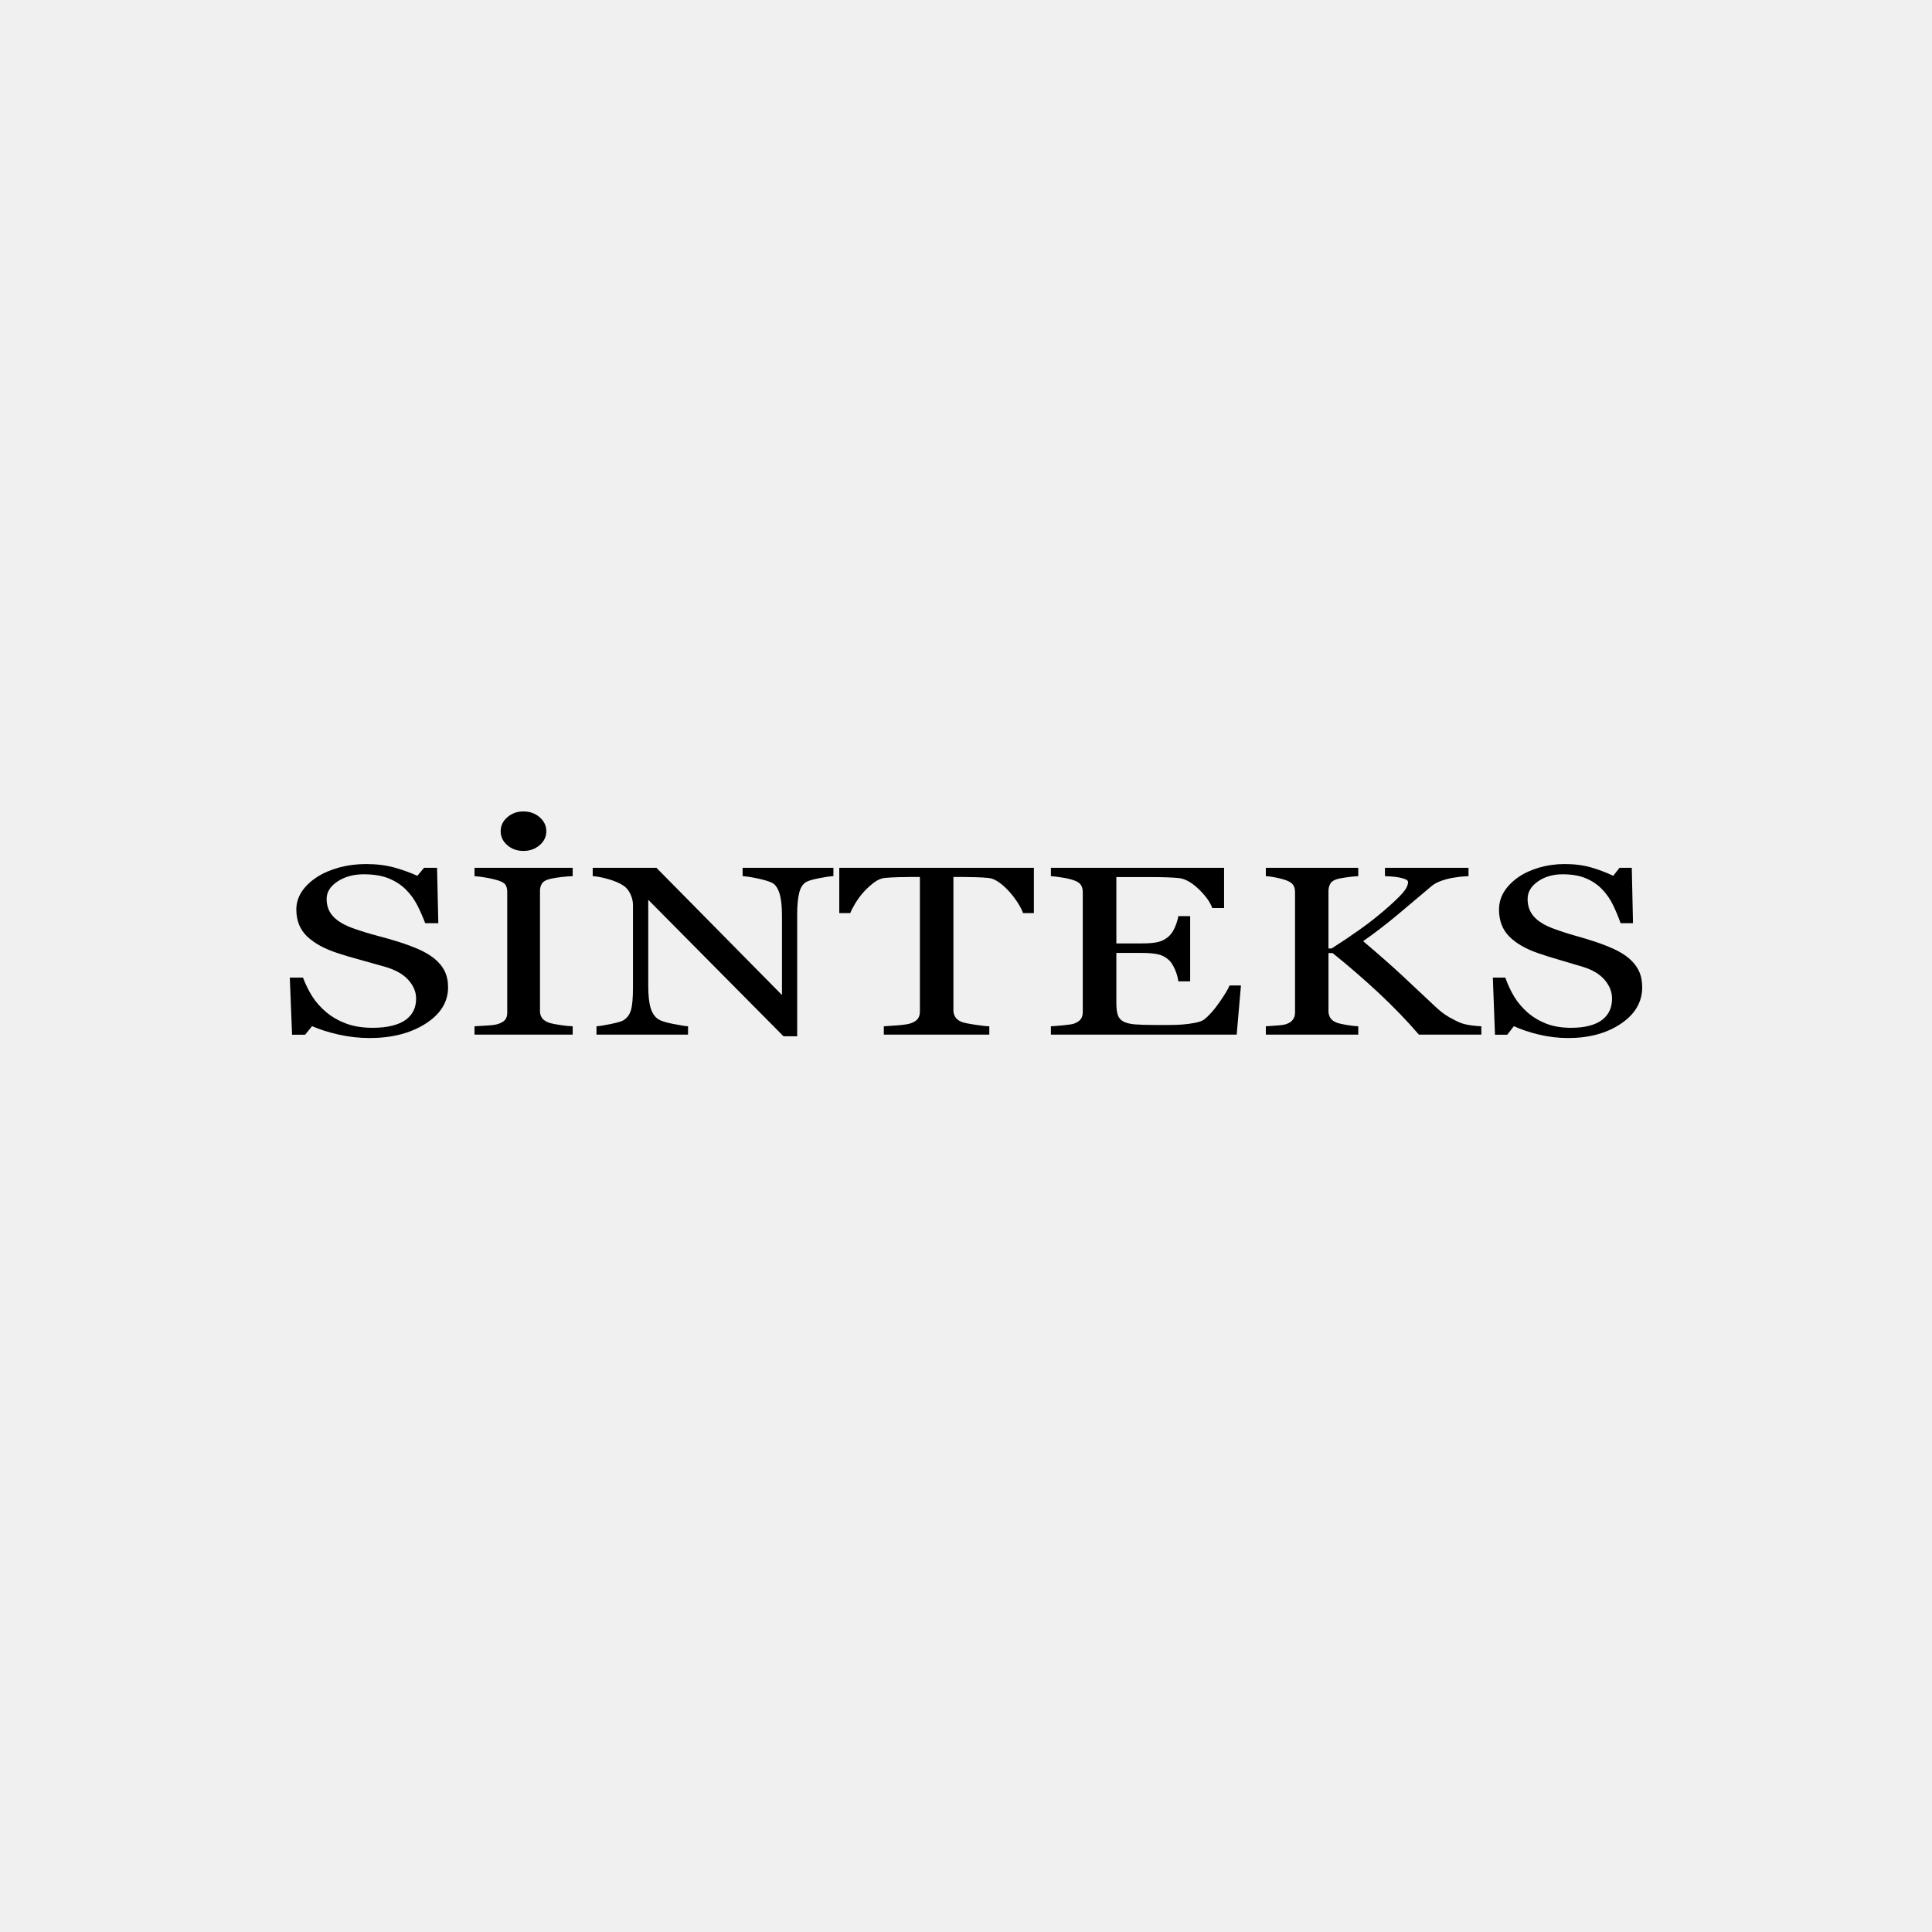
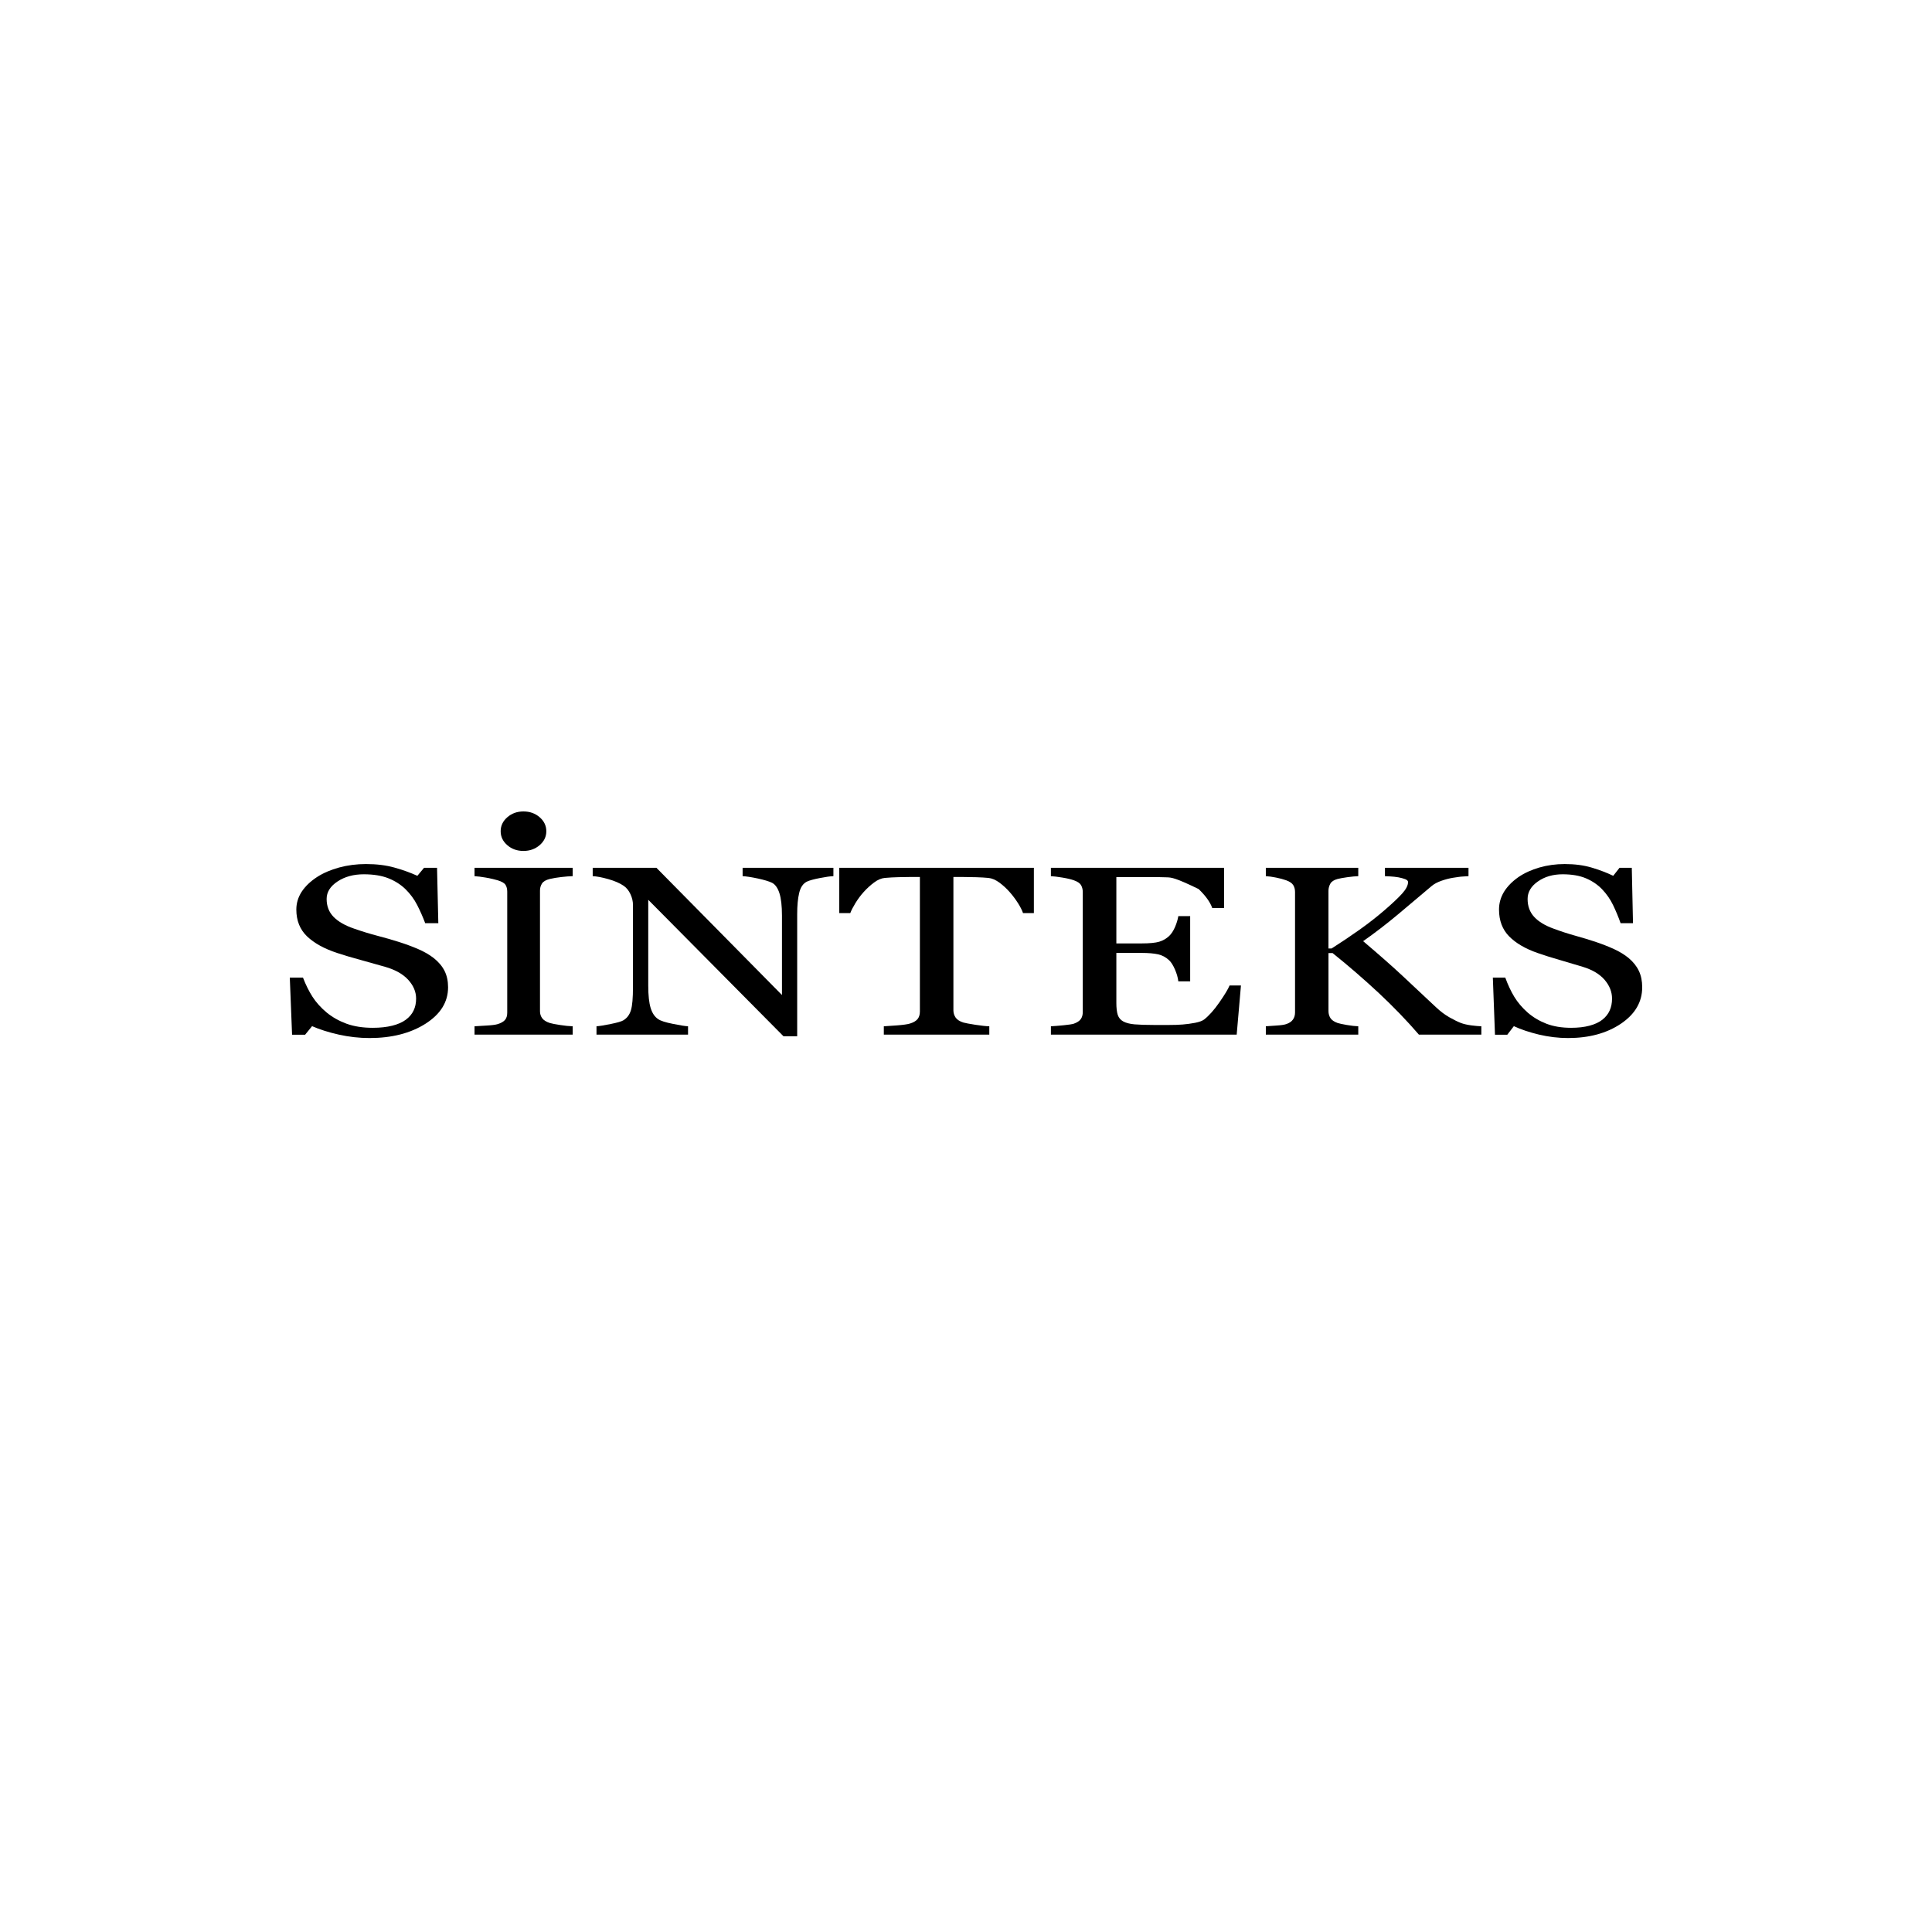
<svg xmlns="http://www.w3.org/2000/svg" width="500" height="500" viewBox="0 0 500 500" fill="none">
-   <rect width="500" height="500" fill="#F0F0F0" />
  <path fill-rule="evenodd" clip-rule="evenodd" d="M112.263 247.957C113.525 248.965 114.456 250.075 115.059 251.291C115.661 252.496 115.962 253.897 115.962 255.497C115.962 259.319 114.013 262.454 110.127 264.936C106.227 267.409 101.396 268.644 95.633 268.644C92.966 268.644 90.313 268.342 87.648 267.751C84.995 267.148 82.702 266.422 80.765 265.57L78.957 267.792H75.589L75 253.004H78.412C79.113 254.832 79.932 256.484 80.864 257.947C81.809 259.422 83.042 260.792 84.577 262.07C86.04 263.264 87.745 264.22 89.681 264.936C91.63 265.642 93.897 265.995 96.464 265.995C98.398 265.995 100.091 265.808 101.525 265.445C102.973 265.082 104.149 264.563 105.037 263.898C105.94 263.223 106.601 262.444 107.029 261.541C107.475 260.638 107.688 259.598 107.688 258.425C107.688 256.701 107.015 255.091 105.667 253.595C104.319 252.11 102.327 250.977 99.66 250.21C97.838 249.681 95.76 249.098 93.409 248.456C91.058 247.822 89.021 247.211 87.316 246.648C83.947 245.547 81.337 244.115 79.472 242.338C77.624 240.561 76.691 238.247 76.691 235.391C76.691 233.75 77.15 232.213 78.067 230.79C78.999 229.378 80.318 228.11 82.025 226.99C83.645 225.942 85.566 225.111 87.773 224.508C89.981 223.915 92.289 223.615 94.697 223.615C97.451 223.615 99.902 223.917 102.081 224.528C104.245 225.131 106.225 225.847 108.016 226.658L109.738 224.592H113.106L113.437 238.922H110.041C109.426 237.271 108.722 235.703 107.961 234.208C107.187 232.702 106.184 231.342 104.951 230.127C103.747 228.953 102.284 228.008 100.549 227.312C98.815 226.617 96.677 226.264 94.154 226.264C91.501 226.264 89.236 226.877 87.357 228.123C85.48 229.358 84.532 230.866 84.532 232.65C84.532 234.519 85.135 236.066 86.337 237.293C87.541 238.518 89.291 239.525 91.6 240.315C93.635 241.031 95.643 241.645 97.621 242.164C99.599 242.672 101.507 243.233 103.355 243.815C105.033 244.345 106.652 244.948 108.201 245.612C109.768 246.285 111.116 247.065 112.263 247.957Z" fill="black" />
  <path fill-rule="evenodd" clip-rule="evenodd" d="M148.209 267.759H122.807V265.599C123.525 265.558 124.557 265.495 125.913 265.412C127.269 265.339 128.219 265.216 128.775 265.049C129.643 264.789 130.281 264.426 130.687 263.97C131.081 263.513 131.272 262.879 131.272 262.07V230.79C131.272 230.084 131.136 229.491 130.837 229.015C130.551 228.537 129.86 228.143 128.775 227.811C127.975 227.573 126.984 227.343 125.777 227.126C124.571 226.918 123.58 226.793 122.807 226.752V224.59H148.209V226.75C147.383 226.771 146.406 226.845 145.267 226.978C144.129 227.103 143.138 227.279 142.284 227.476C141.281 227.727 140.602 228.121 140.264 228.66C139.911 229.21 139.749 229.823 139.749 230.488V261.736C139.749 262.401 139.94 262.992 140.319 263.513C140.699 264.032 141.363 264.448 142.284 264.748C142.84 264.914 143.749 265.09 145.011 265.277C146.258 265.474 147.329 265.579 148.212 265.599V267.759H148.209Z" fill="black" />
  <path fill-rule="evenodd" clip-rule="evenodd" d="M215.679 226.75C214.914 226.771 213.749 226.927 212.177 227.238C210.605 227.54 209.467 227.852 208.8 228.174C207.813 228.683 207.161 229.659 206.826 231.104C206.48 232.536 206.312 234.364 206.312 236.575V268.186H202.768L167.768 232.868V255.132C167.768 257.625 167.977 259.545 168.394 260.885C168.81 262.224 169.463 263.18 170.324 263.74C170.95 264.188 172.243 264.602 174.188 264.986C176.147 265.38 177.439 265.579 178.065 265.599V267.759H154.373V265.599C155.096 265.558 156.333 265.361 158.07 265.006C159.808 264.653 160.891 264.331 161.336 264.05C162.282 263.48 162.935 262.606 163.281 261.445C163.642 260.281 163.811 258.287 163.811 255.462V234.208C163.811 233.272 163.601 232.339 163.158 231.403C162.727 230.47 162.145 229.752 161.408 229.243C160.436 228.578 159.115 227.995 157.449 227.52C155.781 227.052 154.433 226.793 153.391 226.75V224.59H169.885L202.372 257.51V236.969C202.372 234.456 202.149 232.525 201.72 231.175C201.289 229.826 200.663 228.933 199.845 228.486C199.08 228.102 197.845 227.729 196.121 227.353C194.398 226.99 193.091 226.793 192.188 226.75V224.59H215.685V226.75H215.679Z" fill="black" />
  <path fill-rule="evenodd" clip-rule="evenodd" d="M267.567 236.306H264.756C264.506 235.57 264.075 234.706 263.435 233.701C262.795 232.704 262.085 231.748 261.293 230.855C260.472 229.92 259.582 229.112 258.622 228.404C257.662 227.708 256.73 227.302 255.825 227.21C254.99 227.126 253.934 227.064 252.654 227.023C251.374 226.982 250.192 226.961 249.106 226.961H246.741V261.49C246.741 262.165 246.936 262.778 247.311 263.338C247.687 263.888 248.356 264.325 249.314 264.627C249.8 264.772 250.815 264.959 252.387 265.207C253.946 265.445 255.155 265.581 256.031 265.603V267.764H228.732V265.603C229.497 265.562 230.652 265.478 232.224 265.365C233.781 265.24 234.852 265.084 235.451 264.908C236.356 264.637 237.01 264.264 237.441 263.765C237.858 263.267 238.067 262.602 238.067 261.771V226.959H235.701C234.852 226.959 233.81 226.98 232.558 227.011C231.321 227.041 230.125 227.103 228.984 227.208C228.08 227.29 227.148 227.686 226.188 228.402C225.228 229.128 224.338 229.938 223.517 230.853C222.696 231.766 221.986 232.733 221.361 233.76C220.735 234.788 220.304 235.629 220.054 236.304H217.202V224.59H267.567V236.306Z" fill="black" />
-   <path fill-rule="evenodd" clip-rule="evenodd" d="M321.157 255.038L320.055 267.759H271.974V265.599C272.796 265.558 273.882 265.474 275.234 265.339C276.598 265.203 277.476 265.068 277.895 264.934C278.758 264.623 279.372 264.229 279.706 263.74C280.055 263.252 280.221 262.639 280.221 261.892V230.851C280.221 230.187 280.067 229.594 279.774 229.075C279.468 228.556 278.84 228.139 277.893 227.809C277.154 227.548 276.165 227.31 274.926 227.113C273.685 226.906 272.71 226.791 271.972 226.75V224.59H316.793V234.996H313.728C313.184 233.449 312 231.818 310.203 230.084C308.392 228.35 306.664 227.394 305.033 227.238C304.184 227.156 303.181 227.093 302.009 227.052C300.838 227.011 299.514 226.99 298.011 226.99H288.912V244.156H295.446C297.537 244.156 299.069 244 300.029 243.709C300.991 243.417 301.841 242.919 302.579 242.234C303.178 241.643 303.693 240.863 304.112 239.876C304.53 238.889 304.807 237.966 304.949 237.092H308.014V253.977H304.949C304.838 253 304.545 251.972 304.071 250.883C303.597 249.802 303.096 249.014 302.579 248.526C301.744 247.736 300.782 247.217 299.709 246.979C298.636 246.741 297.202 246.616 295.446 246.616H288.912V259.576C288.912 260.874 289.037 261.902 289.273 262.649C289.523 263.396 289.997 263.968 290.707 264.352C291.404 264.735 292.379 264.986 293.606 265.099C294.833 265.203 296.574 265.265 298.831 265.265C299.724 265.265 300.907 265.265 302.385 265.265C303.847 265.265 305.086 265.224 306.09 265.14C307.122 265.058 308.195 264.912 309.294 264.703C310.396 264.485 311.176 264.194 311.65 263.831C312.889 262.854 314.214 261.379 315.578 259.407C316.957 257.424 317.835 255.971 318.213 255.036H321.157V255.038Z" fill="black" />
+   <path fill-rule="evenodd" clip-rule="evenodd" d="M321.157 255.038L320.055 267.759H271.974V265.599C272.796 265.558 273.882 265.474 275.234 265.339C276.598 265.203 277.476 265.068 277.895 264.934C278.758 264.623 279.372 264.229 279.706 263.74C280.055 263.252 280.221 262.639 280.221 261.892V230.851C280.221 230.187 280.067 229.594 279.774 229.075C279.468 228.556 278.84 228.139 277.893 227.809C277.154 227.548 276.165 227.31 274.926 227.113C273.685 226.906 272.71 226.791 271.972 226.75V224.59H316.793V234.996H313.728C313.184 233.449 312 231.818 310.203 230.084C304.184 227.156 303.181 227.093 302.009 227.052C300.838 227.011 299.514 226.99 298.011 226.99H288.912V244.156H295.446C297.537 244.156 299.069 244 300.029 243.709C300.991 243.417 301.841 242.919 302.579 242.234C303.178 241.643 303.693 240.863 304.112 239.876C304.53 238.889 304.807 237.966 304.949 237.092H308.014V253.977H304.949C304.838 253 304.545 251.972 304.071 250.883C303.597 249.802 303.096 249.014 302.579 248.526C301.744 247.736 300.782 247.217 299.709 246.979C298.636 246.741 297.202 246.616 295.446 246.616H288.912V259.576C288.912 260.874 289.037 261.902 289.273 262.649C289.523 263.396 289.997 263.968 290.707 264.352C291.404 264.735 292.379 264.986 293.606 265.099C294.833 265.203 296.574 265.265 298.831 265.265C299.724 265.265 300.907 265.265 302.385 265.265C303.847 265.265 305.086 265.224 306.09 265.14C307.122 265.058 308.195 264.912 309.294 264.703C310.396 264.485 311.176 264.194 311.65 263.831C312.889 262.854 314.214 261.379 315.578 259.407C316.957 257.424 317.835 255.971 318.213 255.036H321.157V255.038Z" fill="black" />
  <path fill-rule="evenodd" clip-rule="evenodd" d="M383.378 267.759H367.207C364.101 264.145 360.634 260.562 356.834 257.001C353.02 253.45 349.04 249.991 344.865 246.647H343.811V261.672C343.811 262.347 343.977 262.938 344.309 263.47C344.656 263.999 345.265 264.426 346.168 264.748C346.599 264.893 347.403 265.06 348.58 265.267C349.76 265.464 350.745 265.579 351.52 265.599V267.759H327.597V265.599C328.22 265.558 329.123 265.495 330.315 265.412C331.507 265.339 332.354 265.216 332.839 265.049C333.643 264.789 334.24 264.395 334.601 263.876C334.976 263.367 335.155 262.743 335.155 262.007V230.853C335.155 230.168 335.003 229.565 334.683 229.056C334.377 228.558 333.754 228.141 332.839 227.809C332.104 227.548 331.245 227.31 330.231 227.113C329.232 226.906 328.358 226.791 327.595 226.75V224.59H351.518V226.75C350.77 226.771 349.813 226.865 348.675 227.021C347.538 227.187 346.705 227.333 346.164 227.478C345.234 227.729 344.611 228.133 344.291 228.693C343.971 229.263 343.806 229.887 343.806 230.552V245.465H344.611C347.052 243.918 349.45 242.307 351.81 240.635C354.167 238.963 356.303 237.291 358.231 235.629C360.367 233.791 361.934 232.306 362.919 231.206C363.904 230.105 364.402 229.12 364.402 228.266C364.402 227.965 364.152 227.716 363.654 227.52C363.155 227.333 362.572 227.177 361.92 227.052C361.171 226.927 360.492 226.855 359.895 226.824C359.298 226.793 358.814 226.773 358.424 226.752V224.59H380.046V226.75C379.962 226.75 379.796 226.76 379.519 226.781C379.242 226.801 378.936 226.822 378.589 226.842C378.201 226.863 377.826 226.894 377.453 226.957C377.065 227.019 376.579 227.093 375.982 227.175C375.038 227.331 374.053 227.591 373.042 227.944C372.016 228.307 371.183 228.744 370.545 229.274C367.744 231.641 364.831 234.103 361.807 236.637C358.771 239.171 355.761 241.487 352.778 243.573C356.898 247.063 360.309 250.064 362.999 252.578C365.691 255.091 368.561 257.781 371.597 260.636C372.763 261.736 373.928 262.61 375.093 263.275C376.259 263.929 377.256 264.428 378.089 264.75C378.796 265.01 379.683 265.218 380.737 265.363C381.792 265.499 382.678 265.581 383.373 265.601V267.759H383.378Z" fill="black" />
  <path fill-rule="evenodd" clip-rule="evenodd" d="M421.51 247.957C422.702 248.965 423.58 250.075 424.148 251.291C424.717 252.496 425 253.897 425 255.497C425 259.319 423.16 262.454 419.493 264.936C415.813 267.409 411.254 268.644 405.815 268.644C403.298 268.644 400.795 268.342 398.28 267.751C395.777 267.148 393.612 266.422 391.784 265.57L390.08 267.792H386.9L386.346 253.004H389.565C390.227 254.832 390.999 256.484 391.879 257.947C392.771 259.422 393.935 260.792 395.383 262.07C396.764 263.264 398.372 264.22 400.2 264.936C402.04 265.642 404.178 265.995 406.599 265.995C408.425 265.995 410.021 265.808 411.375 265.445C412.742 265.082 413.851 264.563 414.691 263.898C415.544 263.223 416.166 262.444 416.572 261.541C416.99 260.638 417.193 259.598 417.193 258.425C417.193 256.701 416.557 255.091 415.286 253.595C414.014 252.11 412.134 250.977 409.617 250.21C407.9 249.681 405.936 249.098 403.719 248.456C401.499 247.822 399.578 247.211 397.968 246.648C394.788 245.547 392.326 244.115 390.568 242.338C388.822 240.561 387.944 238.247 387.944 235.391C387.944 233.75 388.377 232.213 389.243 230.79C390.123 229.378 391.366 228.11 392.976 226.99C394.505 225.942 396.319 225.111 398.401 224.508C400.483 223.915 402.662 223.615 404.935 223.615C407.533 223.615 409.847 223.917 411.902 224.528C413.946 225.131 415.813 225.847 417.503 226.658L419.126 224.592H422.306L422.618 238.922H419.411C418.831 237.271 418.166 235.703 417.45 234.208C416.72 232.702 415.772 231.342 414.608 230.127C413.472 228.953 412.091 228.008 410.454 227.312C408.817 226.617 406.802 226.264 404.42 226.264C401.917 226.264 399.78 226.877 398.007 228.123C396.234 229.358 395.342 230.866 395.342 232.65C395.342 234.519 395.91 236.066 397.047 237.293C398.183 238.518 399.835 239.525 402.012 240.315C403.932 241.031 405.828 241.645 407.695 242.164C409.562 242.672 411.361 243.233 413.107 243.815C414.691 244.345 416.219 244.948 417.68 245.612C419.157 246.285 420.429 247.065 421.51 247.957Z" fill="black" />
  <path fill-rule="evenodd" clip-rule="evenodd" d="M135.462 210C137.122 210 138.515 210.503 139.666 211.5C140.817 212.507 141.387 213.711 141.387 215.127C141.387 216.543 140.807 217.737 139.654 218.734C138.491 219.729 137.098 220.223 135.462 220.223C133.827 220.223 132.434 219.731 131.294 218.734C130.143 217.737 129.572 216.543 129.572 215.127C129.572 213.711 130.143 212.505 131.294 211.5C132.434 210.503 133.827 210 135.462 210Z" fill="black" />
</svg>